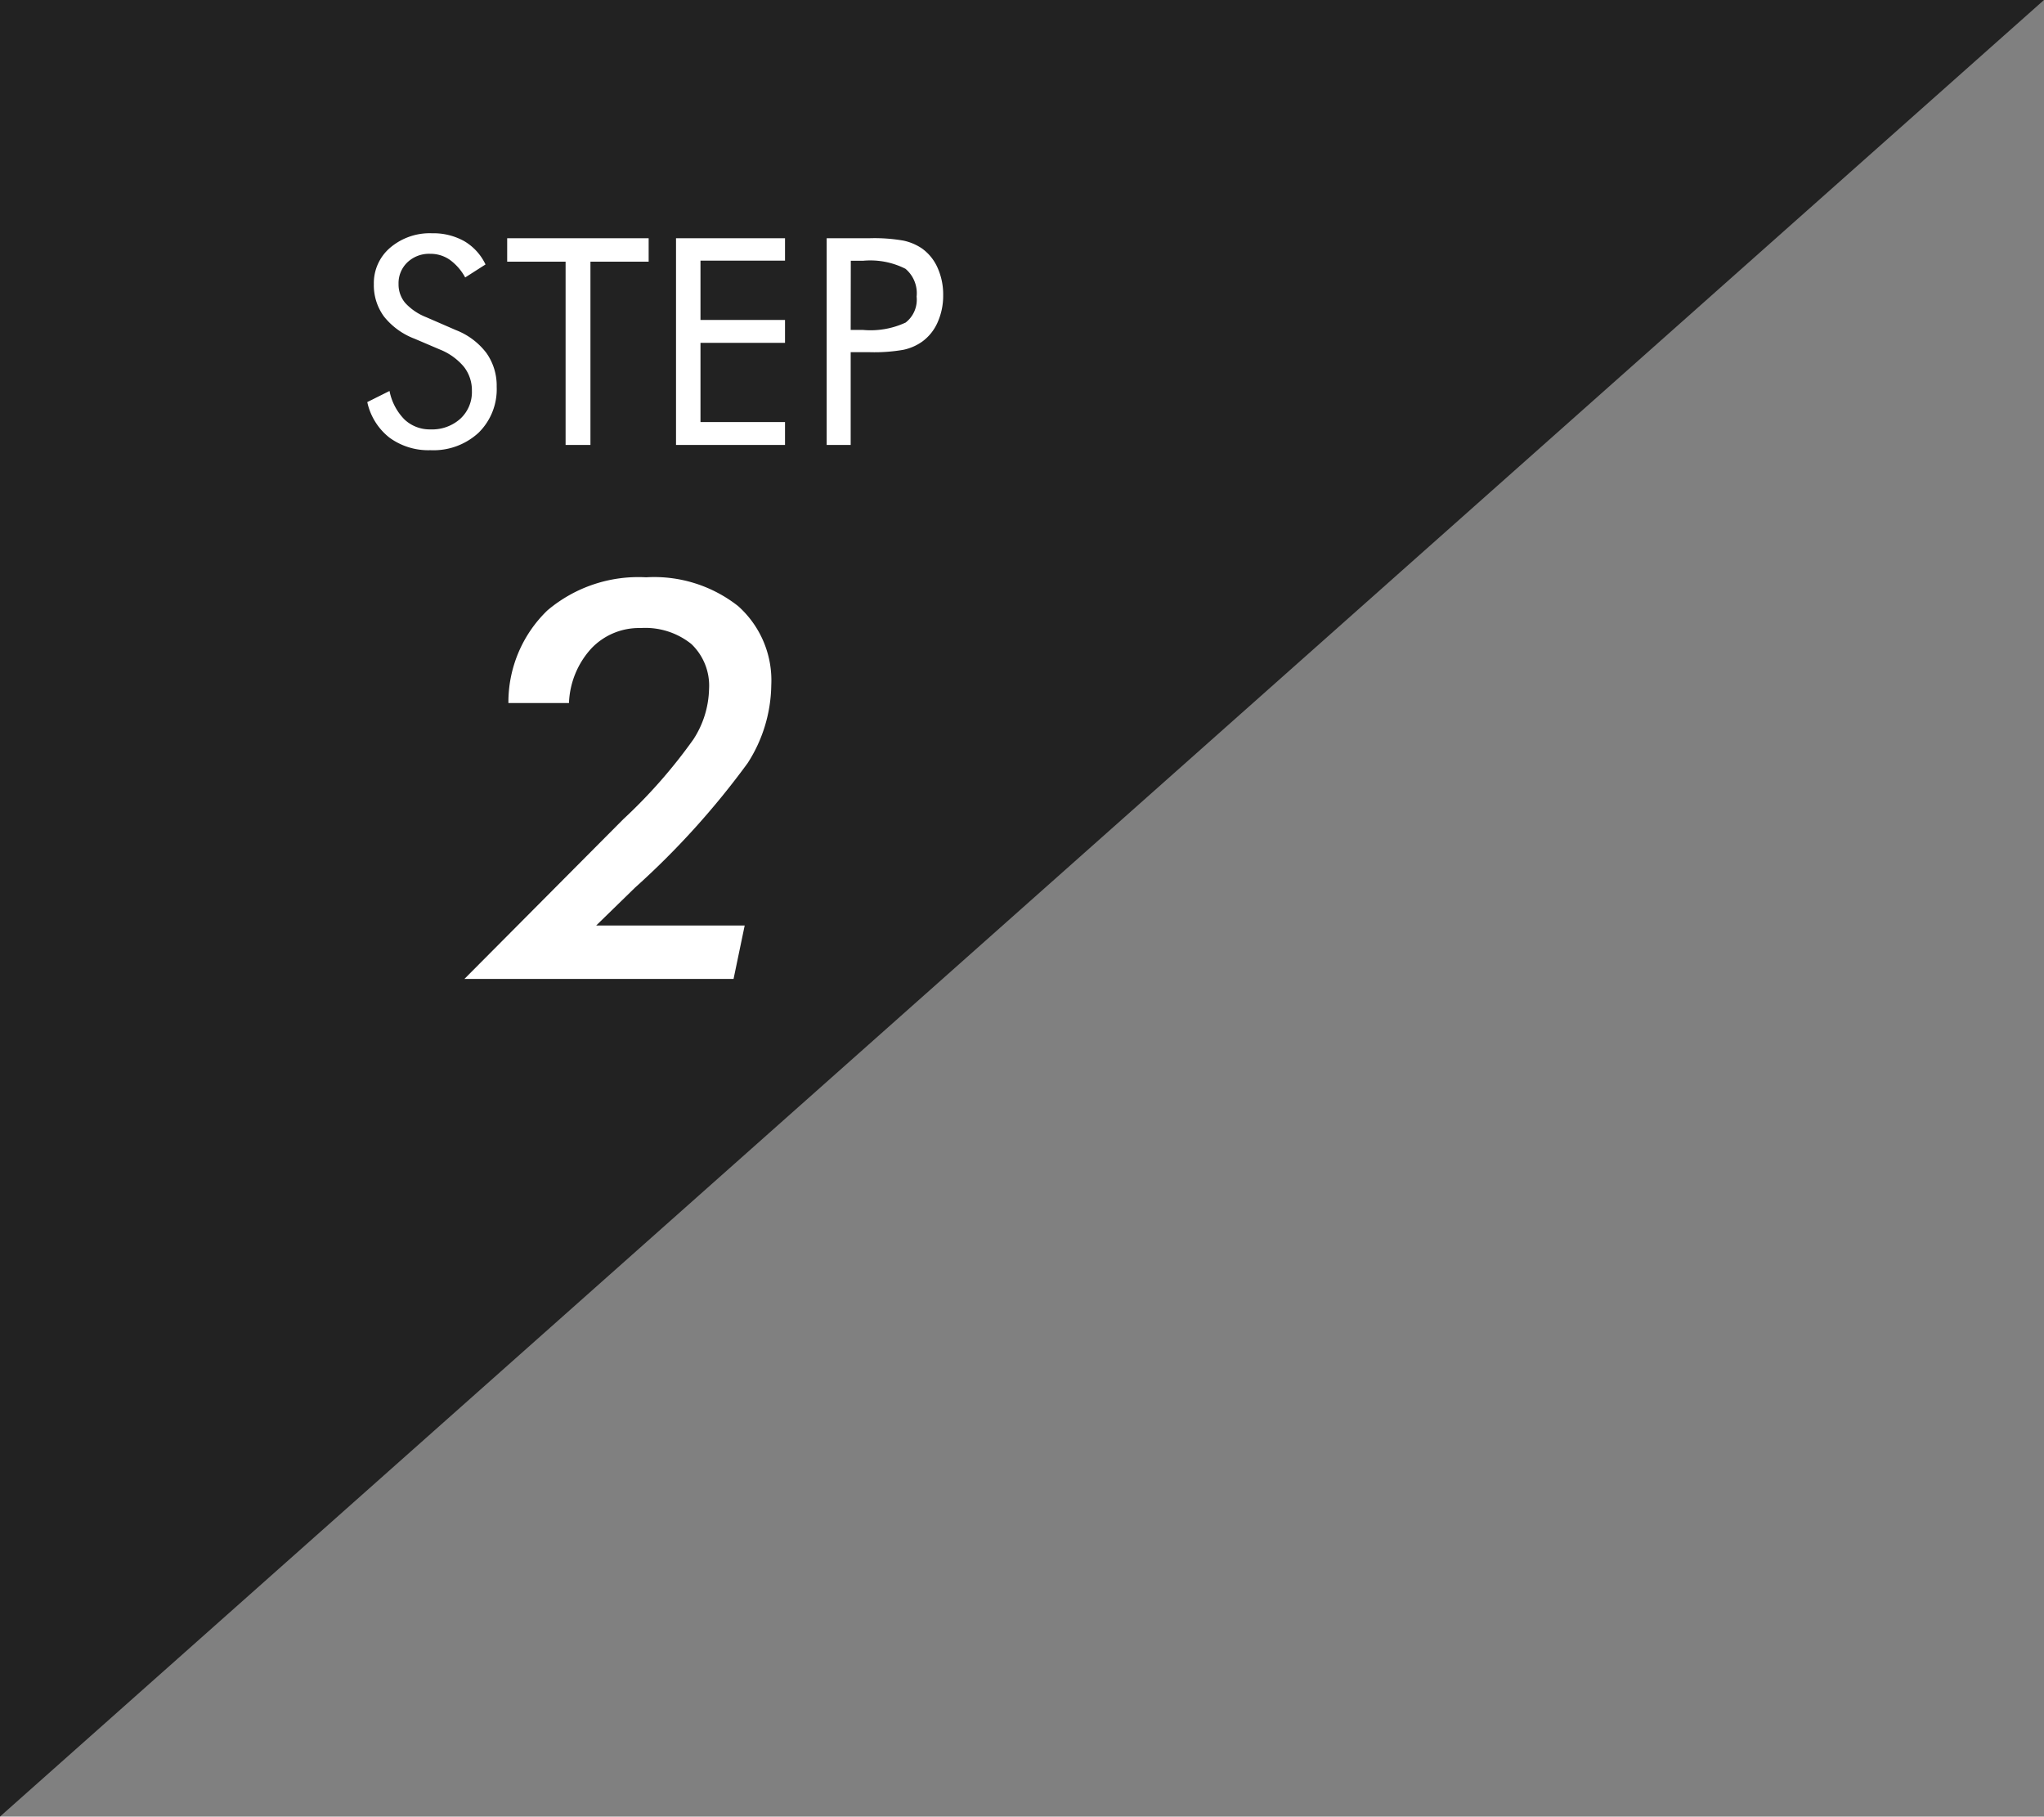
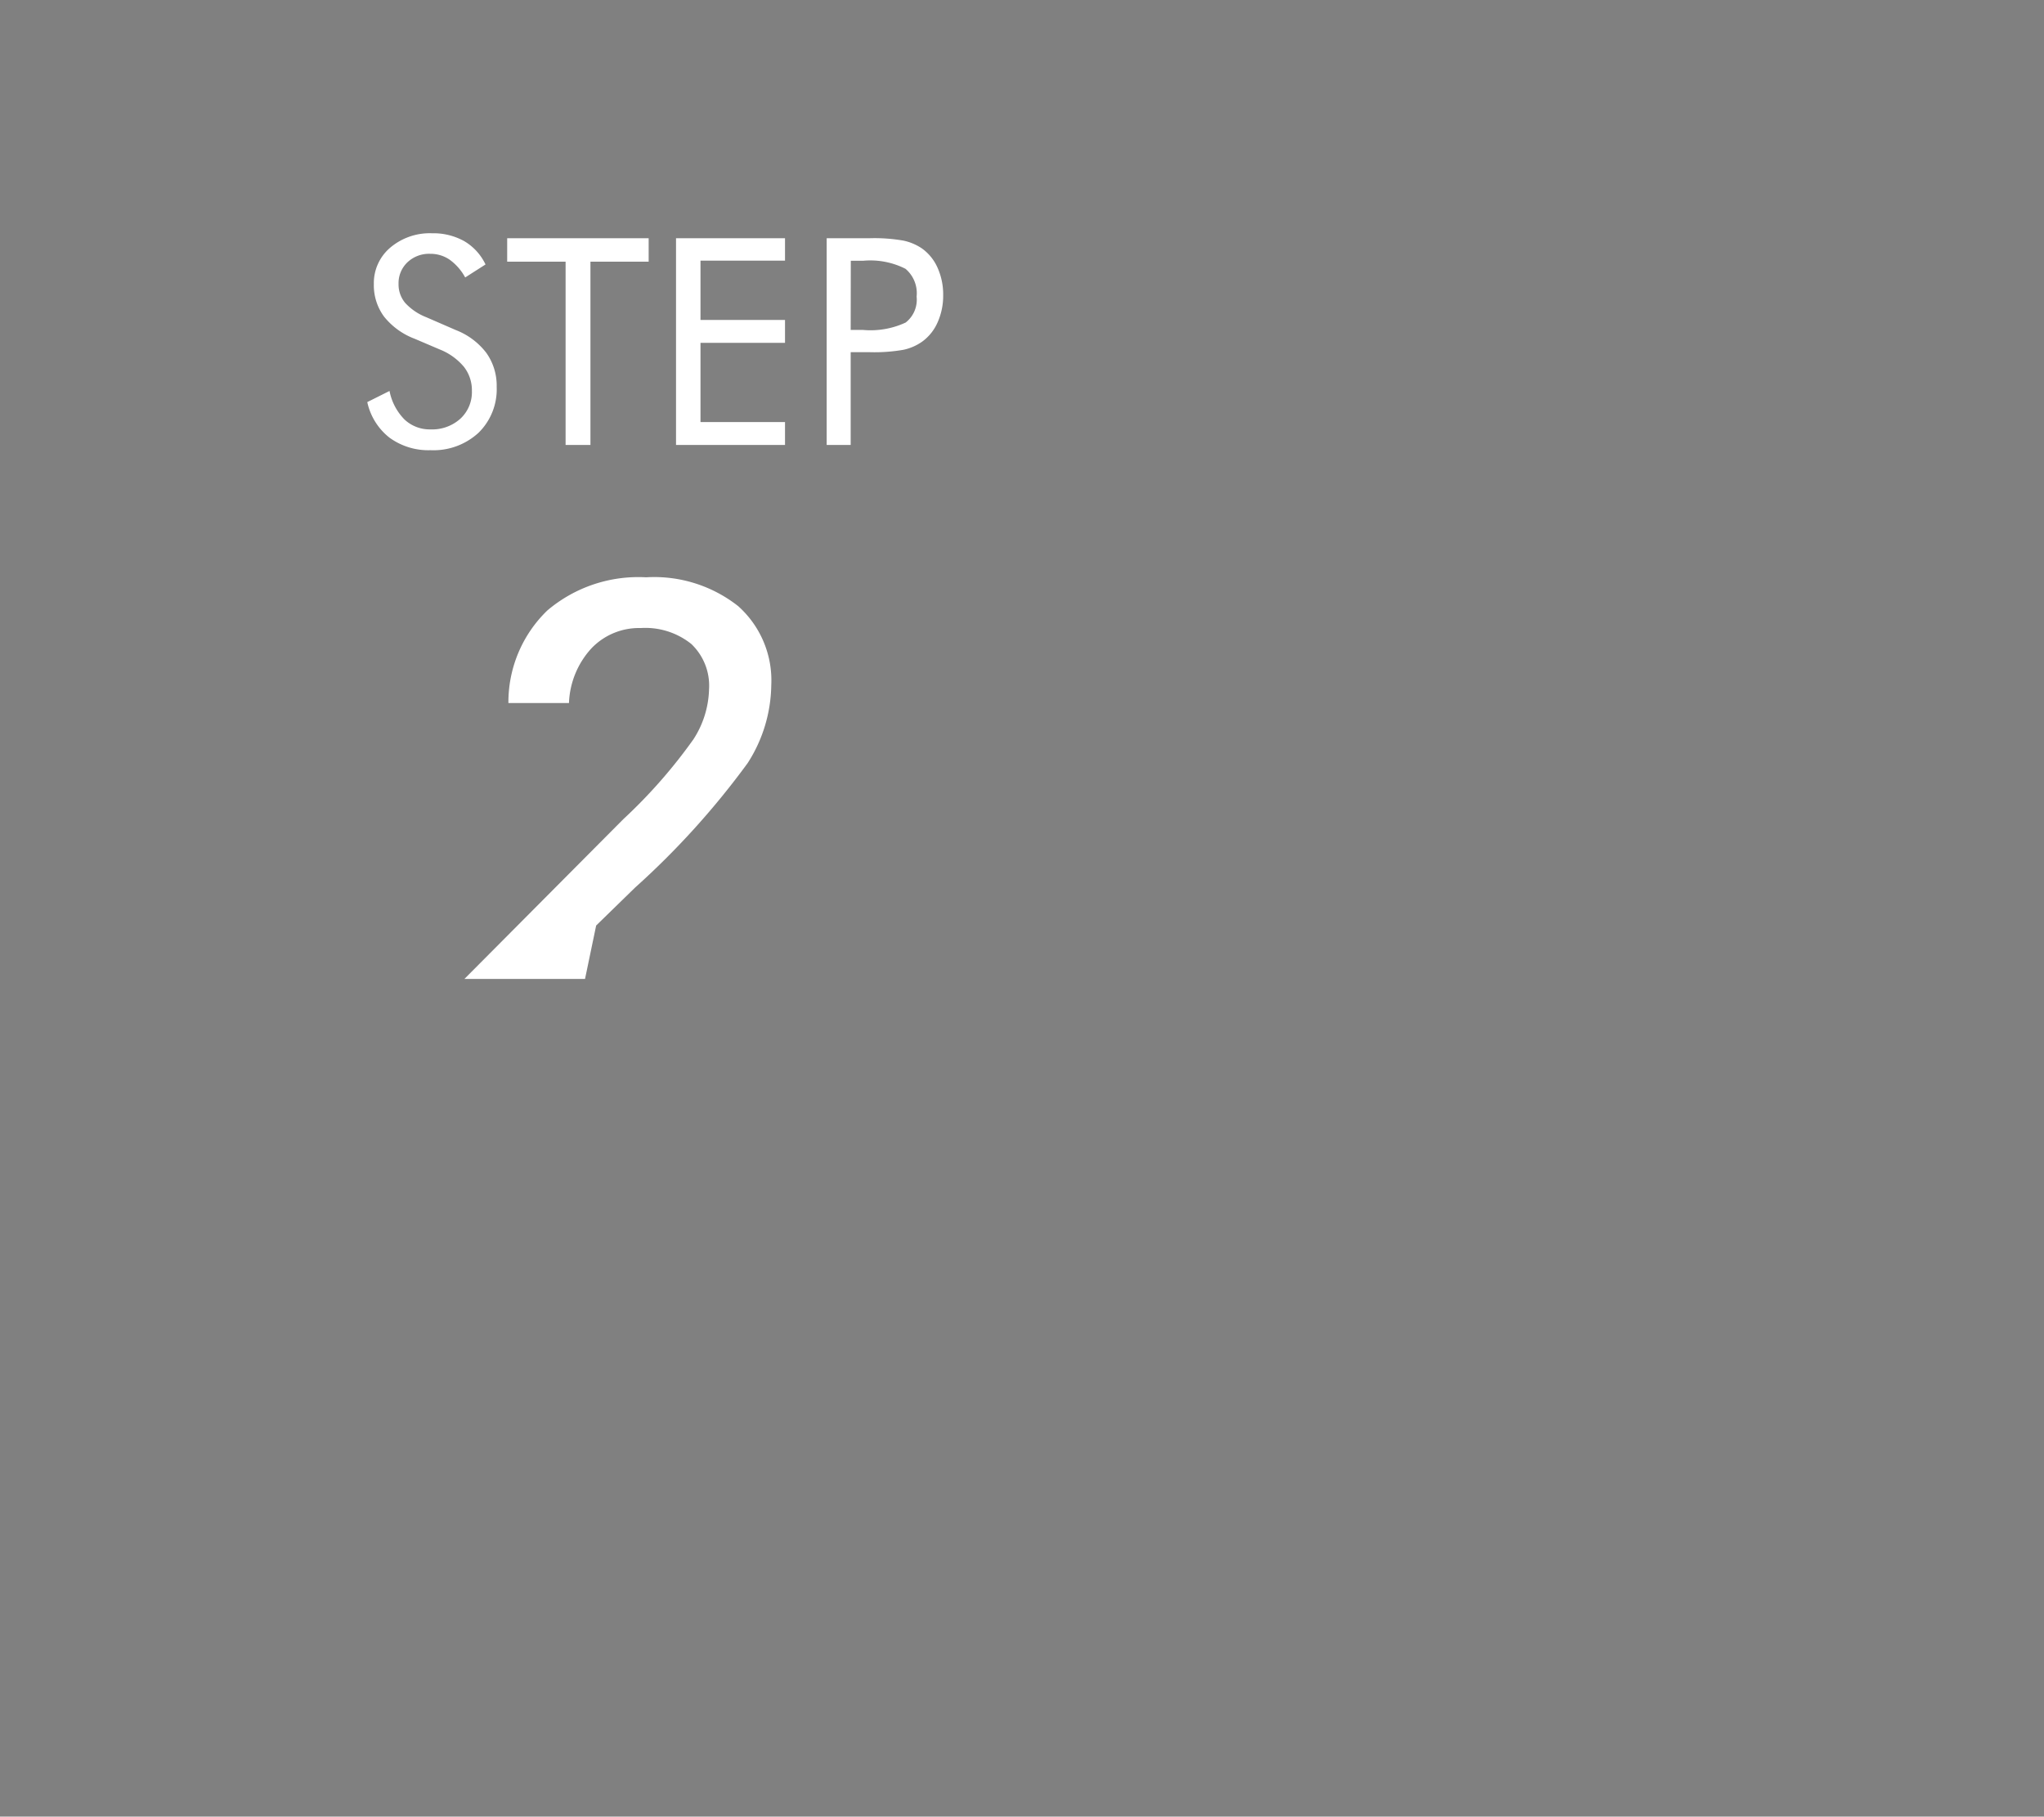
<svg xmlns="http://www.w3.org/2000/svg" width="91.887" height="81.651" viewBox="0 0 91.887 81.651">
  <rect x="0" y="0" width="91.887" height="81.651" fill="#808080" stroke="none" />
  <g id="グループ_390" data-name="グループ 390" transform="translate(-481 -2401)">
-     <path id="パス_2643" data-name="パス 2643" d="M-8209.364,11927l-91.887,81.651V11927Z" transform="translate(8782.251 -9526.001)" fill="#222" />
    <path id="パス_2699" data-name="パス 2699" d="M4.5-5.161A3.152,3.152,0,0,1,5.868-4.132a2.533,2.533,0,0,1,.46,1.517A2.734,2.734,0,0,1,5.513-.549,2.988,2.988,0,0,1,3.352.235,2.964,2.964,0,0,1,1.511-.327a2.771,2.771,0,0,1-1-1.6l1-.5a2.5,2.5,0,0,0,.67,1.279A1.651,1.651,0,0,0,3.352-.7,1.894,1.894,0,0,0,4.7-1.184a1.627,1.627,0,0,0,.514-1.247,1.709,1.709,0,0,0-.359-1.082,2.724,2.724,0,0,0-1.082-.778l-1.13-.482a3.213,3.213,0,0,1-1.381-1A2.375,2.375,0,0,1,.806-7.23a2.087,2.087,0,0,1,.736-1.638,2.741,2.741,0,0,1,1.879-.647,2.84,2.84,0,0,1,1.45.355,2.411,2.411,0,0,1,.955,1.047l-.914.584a2.389,2.389,0,0,0-.7-.8,1.521,1.521,0,0,0-.876-.263,1.411,1.411,0,0,0-1.019.381,1.288,1.288,0,0,0-.4.971,1.288,1.288,0,0,0,.3.857,2.546,2.546,0,0,0,.946.641ZM9.426,0V-8.239H6.8V-9.293h6.36v1.054H10.543V0ZM14.39,0V-9.293h4.9v1.009h-3.8v2.666h3.8v1.028h-3.8v3.561h3.8V0Zm7.852-4.17V0H21.163V-9.293h1.949a7.557,7.557,0,0,1,1.5.108,2.345,2.345,0,0,1,.838.355,2.116,2.116,0,0,1,.7.87A2.929,2.929,0,0,1,26.4-6.735a2.929,2.929,0,0,1-.251,1.225,2.116,2.116,0,0,1-.7.87,2.28,2.28,0,0,1-.835.362,7.55,7.55,0,0,1-1.508.108h-.87Zm0-1H22.8a3.746,3.746,0,0,0,1.914-.333,1.3,1.3,0,0,0,.492-1.165,1.435,1.435,0,0,0-.5-1.25,3.5,3.5,0,0,0-1.9-.362h-.559Z" transform="translate(497 2421)" fill="#fff" />
-     <path id="パス_2698" data-name="パス 2698" d="M-.122,0,7.019-7.178a23.359,23.359,0,0,0,3.156-3.595,4.325,4.325,0,0,0,.7-2.252,2.583,2.583,0,0,0-.8-2.032A3.305,3.305,0,0,0,7.8-15.771a2.954,2.954,0,0,0-2.216.916A3.841,3.841,0,0,0,4.578-12.4H1.855a5.731,5.731,0,0,1,1.752-4.163,6.327,6.327,0,0,1,4.437-1.489,6.1,6.1,0,0,1,4.138,1.294A4.474,4.474,0,0,1,13.672-13.2,6.614,6.614,0,0,1,12.61-9.7,36.3,36.3,0,0,1,7.544-4.1L5.8-2.4h6.677l-.5,2.4Z" transform="translate(502 2445)" fill="#fff" />
+     <path id="パス_2698" data-name="パス 2698" d="M-.122,0,7.019-7.178a23.359,23.359,0,0,0,3.156-3.595,4.325,4.325,0,0,0,.7-2.252,2.583,2.583,0,0,0-.8-2.032A3.305,3.305,0,0,0,7.8-15.771a2.954,2.954,0,0,0-2.216.916A3.841,3.841,0,0,0,4.578-12.4H1.855a5.731,5.731,0,0,1,1.752-4.163,6.327,6.327,0,0,1,4.437-1.489,6.1,6.1,0,0,1,4.138,1.294A4.474,4.474,0,0,1,13.672-13.2,6.614,6.614,0,0,1,12.61-9.7,36.3,36.3,0,0,1,7.544-4.1L5.8-2.4l-.5,2.4Z" transform="translate(502 2445)" fill="#fff" />
  </g>
</svg>